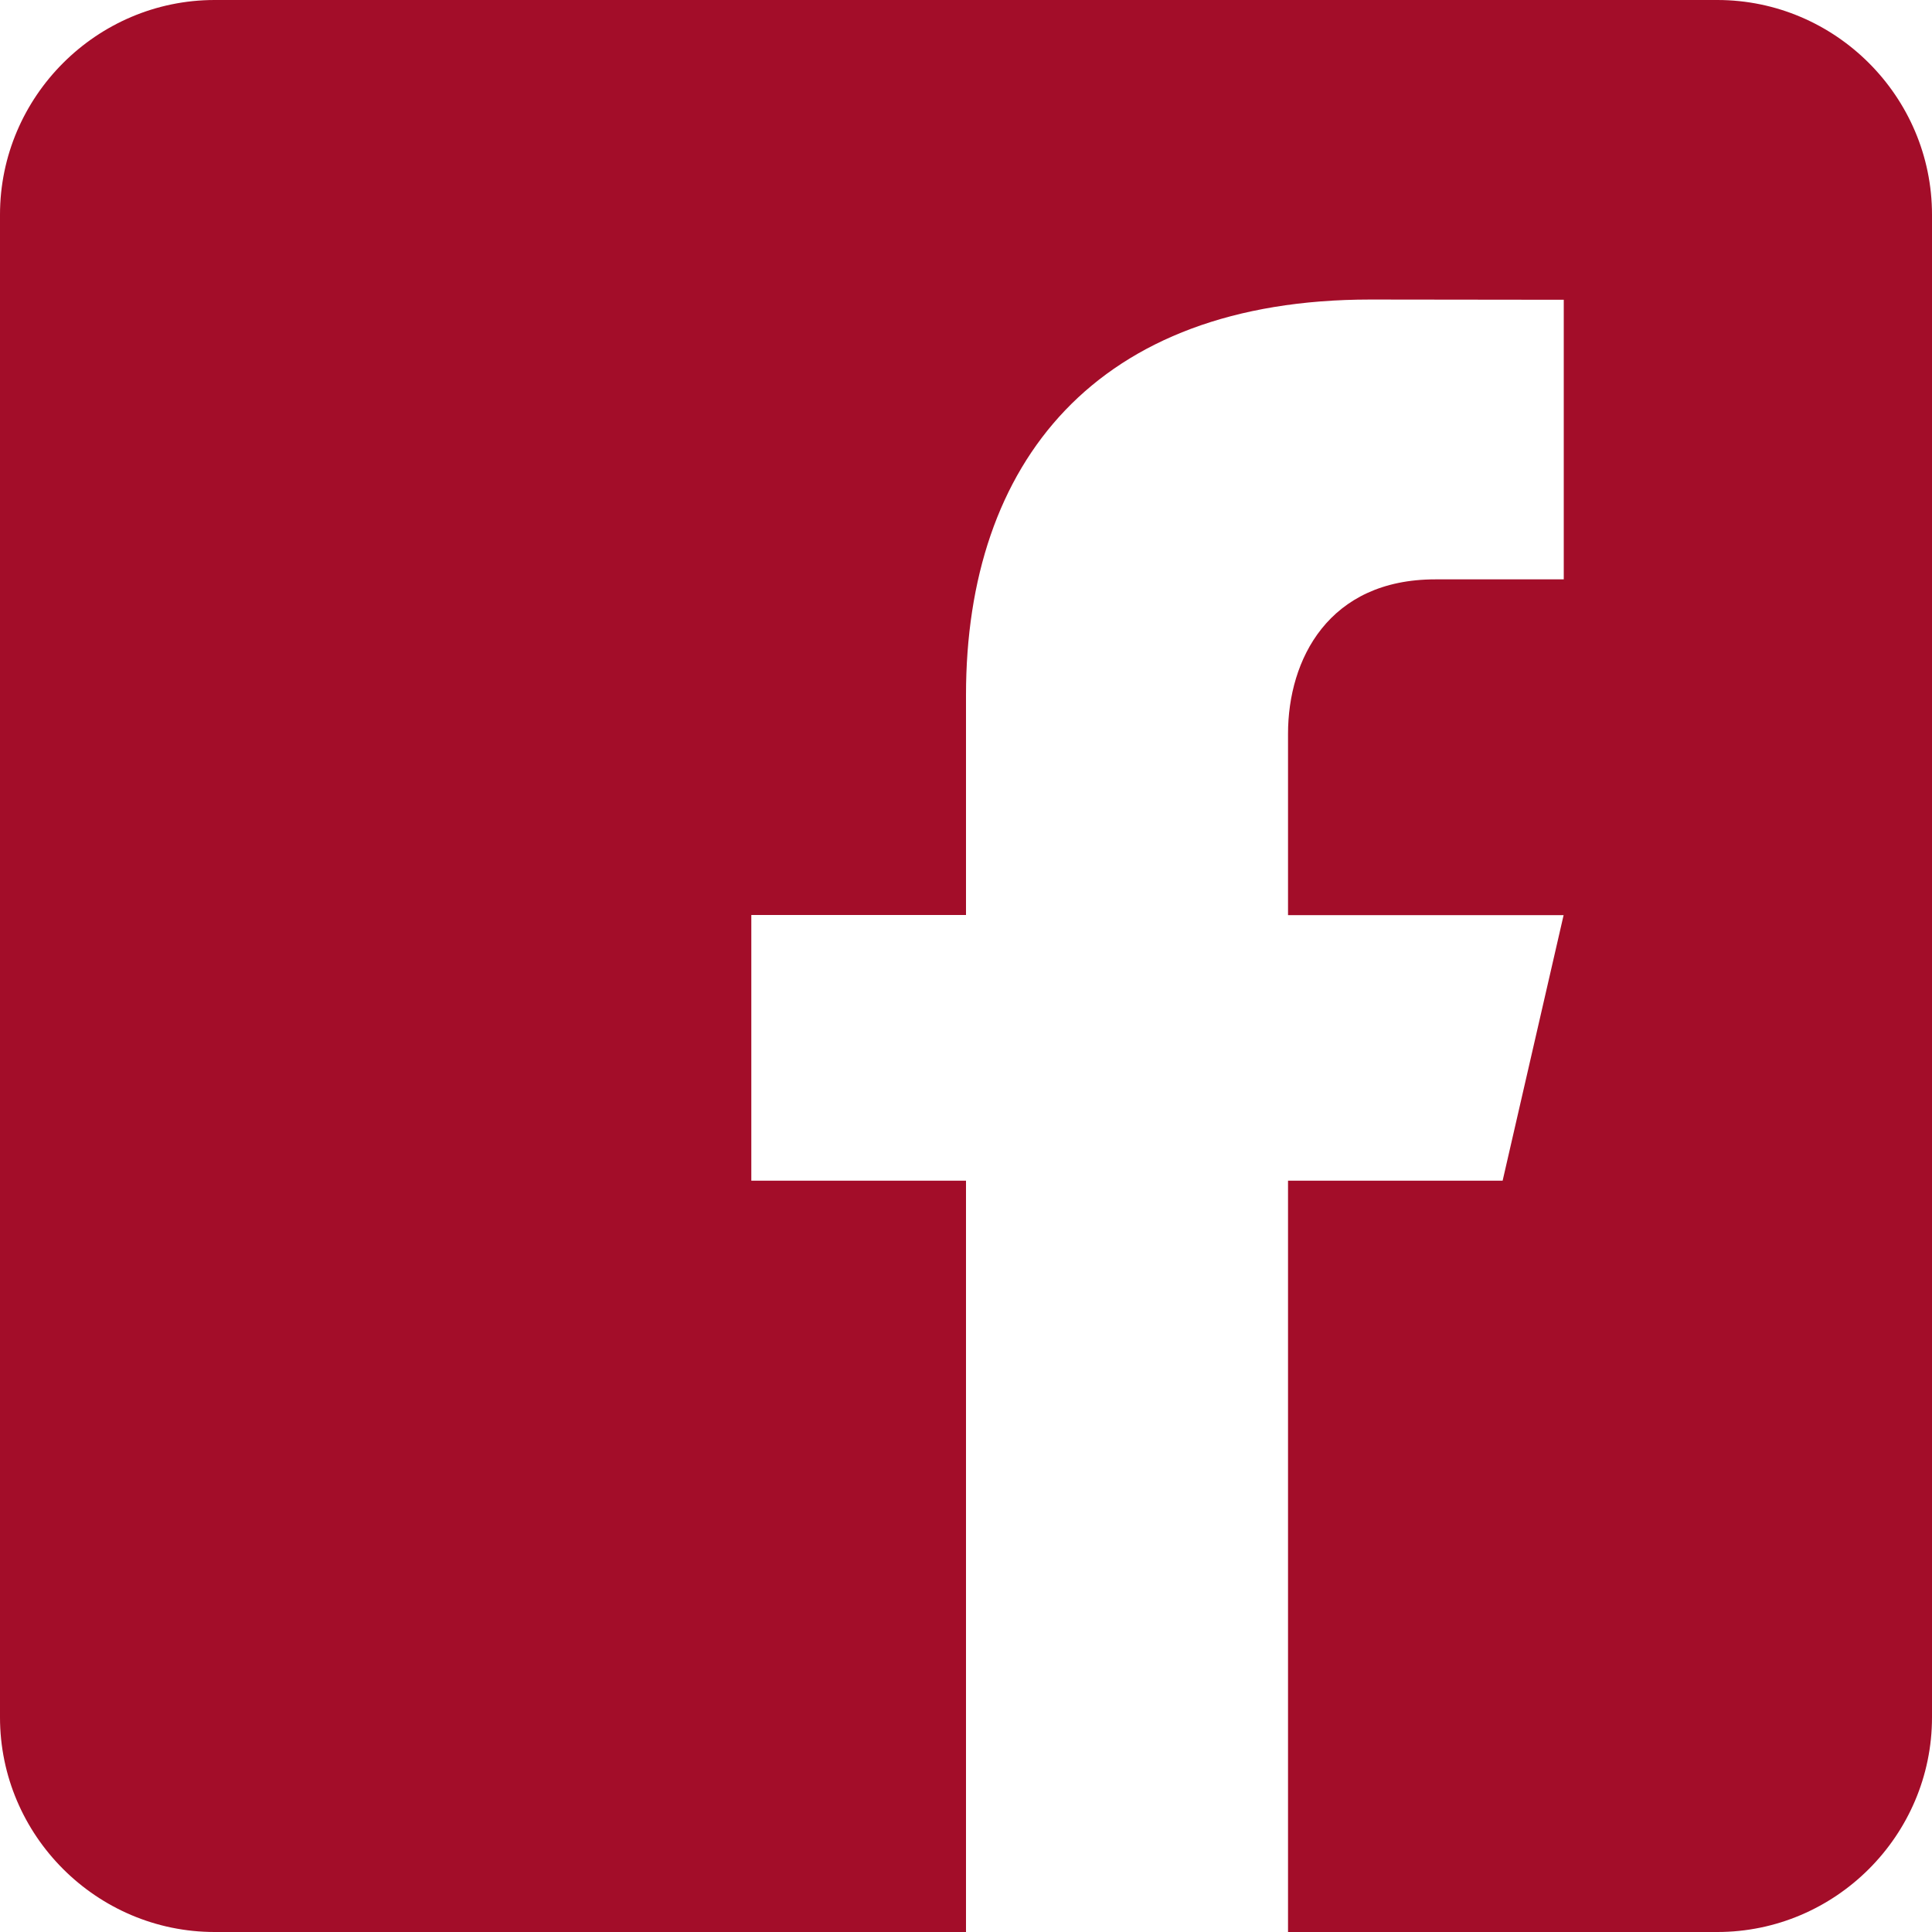
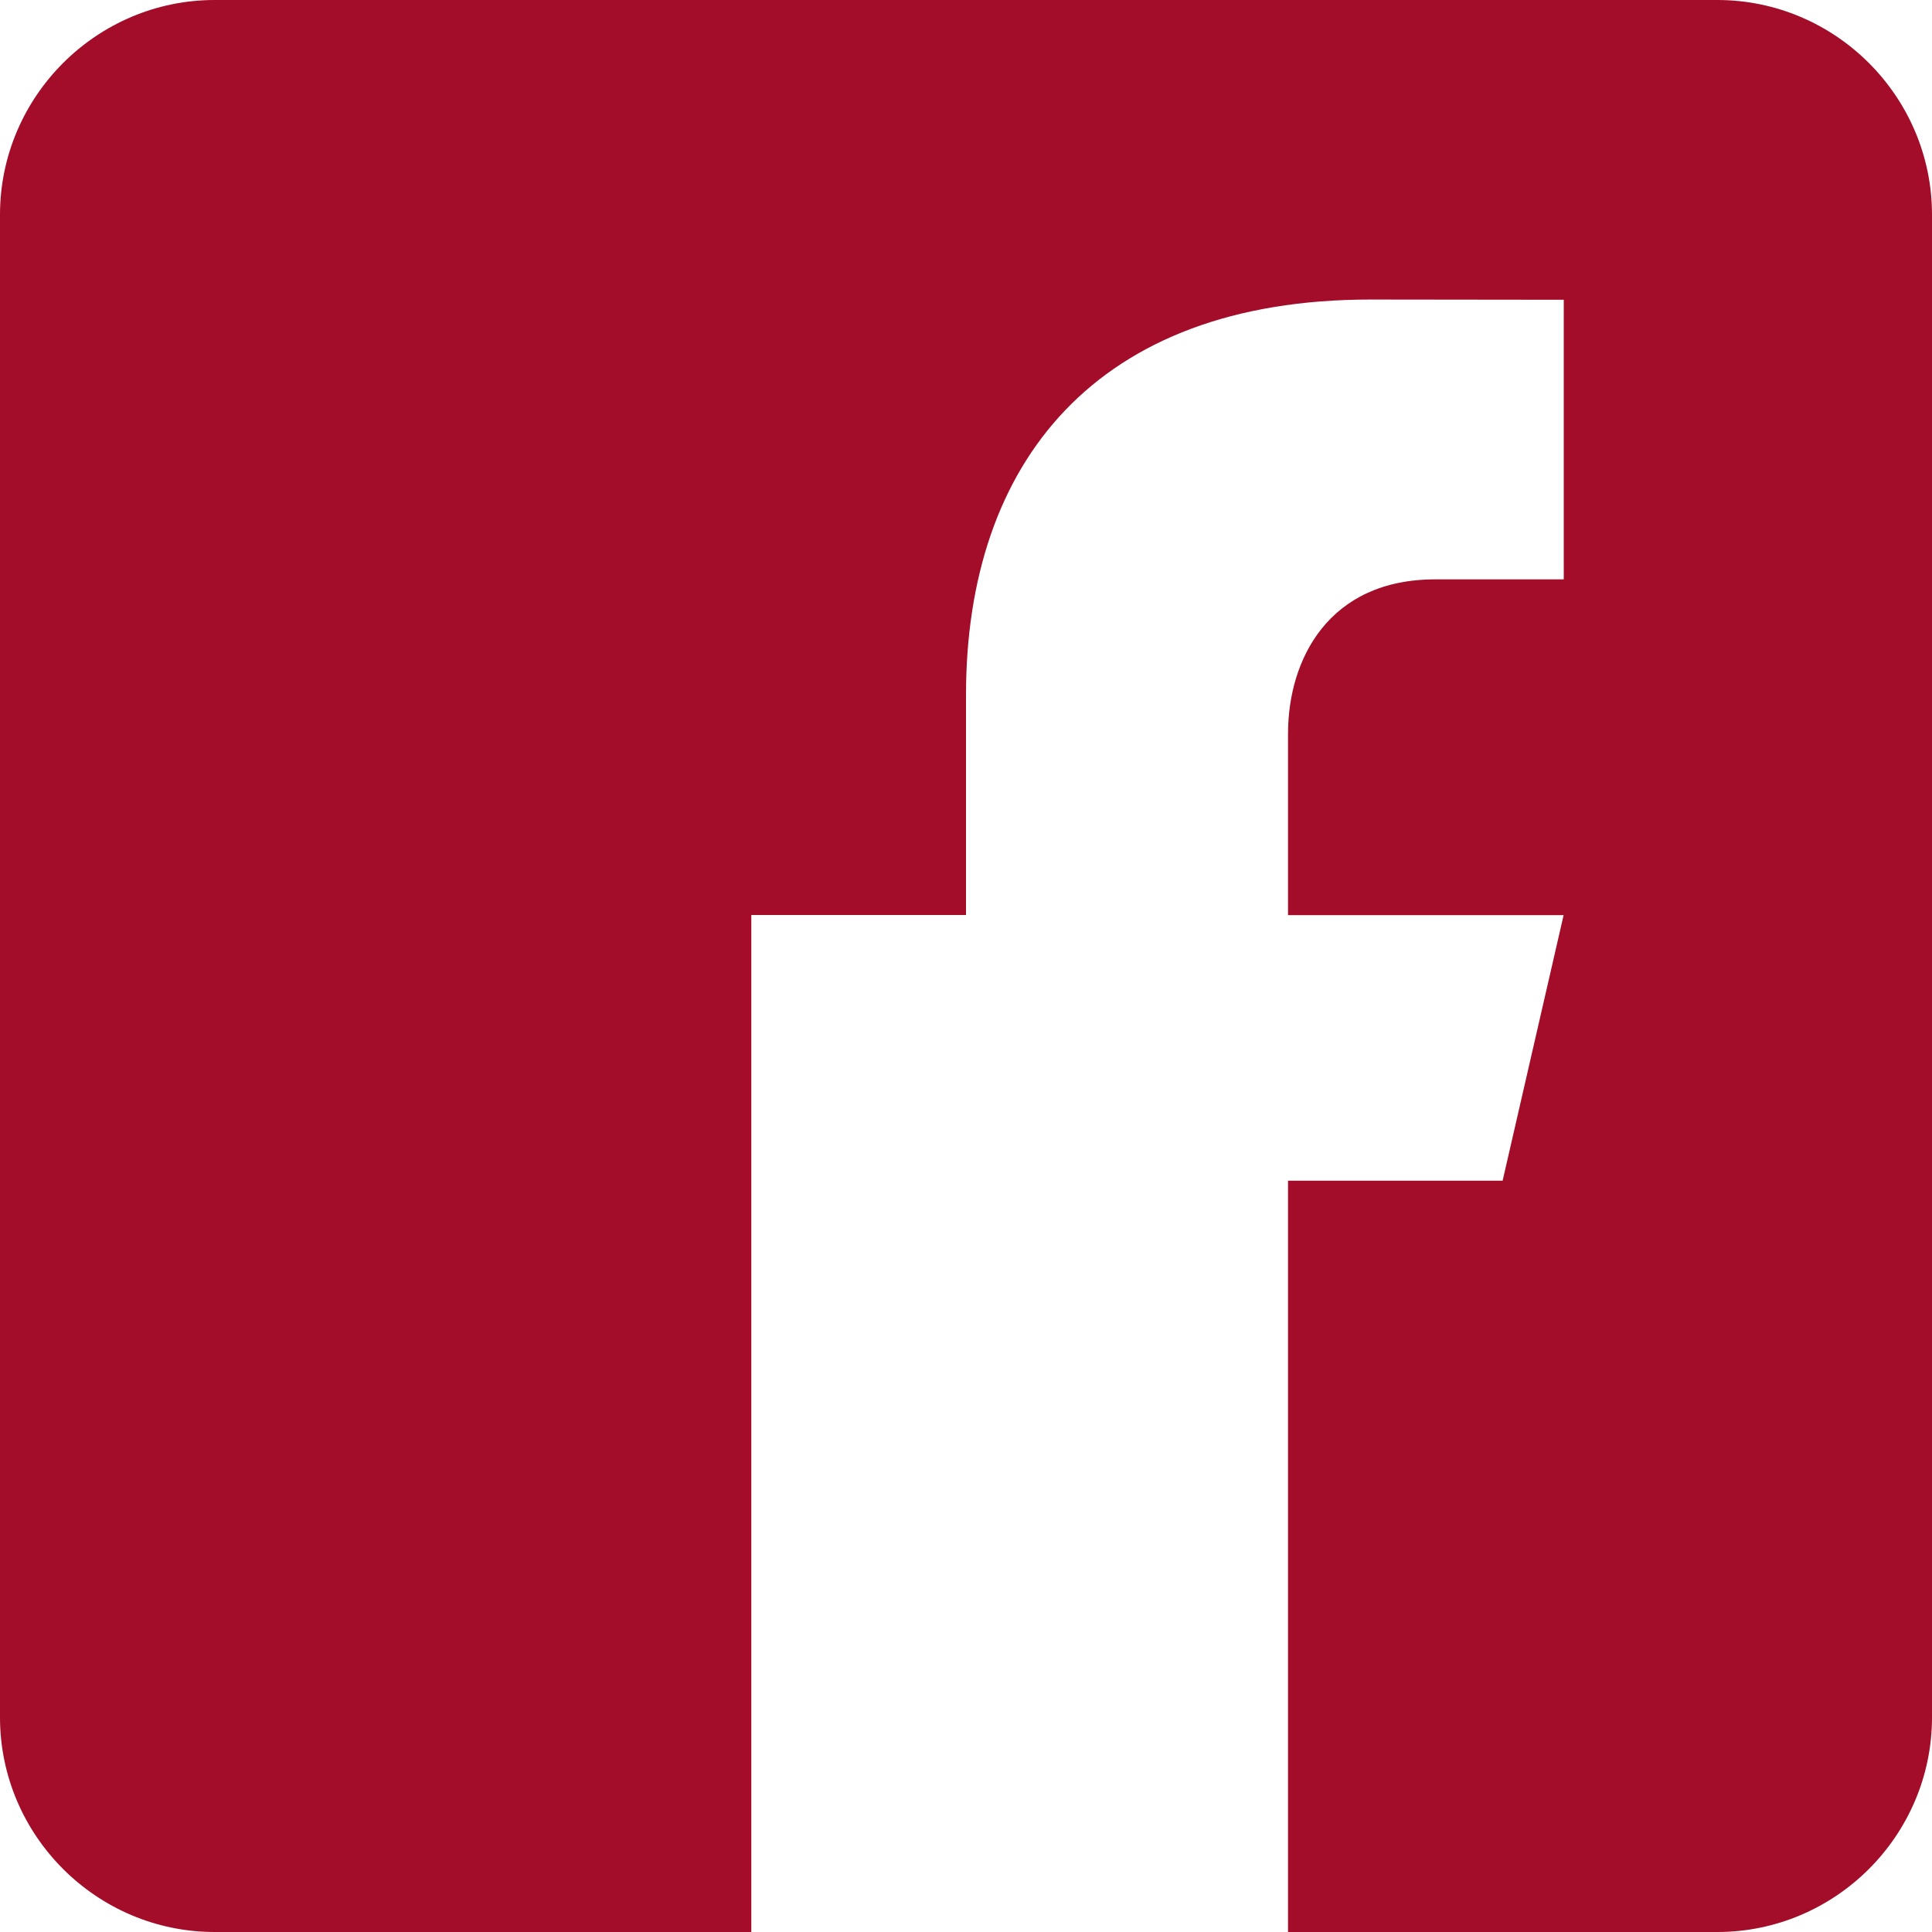
<svg xmlns="http://www.w3.org/2000/svg" width="25" height="25" viewBox="0 0 25 25" fill="none">
-   <path d="M22.222 0H2.778C1.25 0 0 1.25 0 2.778V22.222C0 23.751 1.25 25 2.778 25H12.5V15.278H9.722V11.84H12.5V8.993C12.5 5.987 14.183 3.876 17.731 3.876L20.235 3.879V7.497H18.572C17.192 7.497 16.667 8.533 16.667 9.494V11.842H20.233L19.444 15.278H16.667V25H22.222C23.75 25 25 23.751 25 22.222V2.778C25 1.25 23.75 0 22.222 0Z" fill="#A30D29" />
+   <path d="M22.222 0H2.778C1.25 0 0 1.25 0 2.778V22.222C0 23.751 1.25 25 2.778 25H12.5H9.722V11.84H12.5V8.993C12.5 5.987 14.183 3.876 17.731 3.876L20.235 3.879V7.497H18.572C17.192 7.497 16.667 8.533 16.667 9.494V11.842H20.233L19.444 15.278H16.667V25H22.222C23.75 25 25 23.751 25 22.222V2.778C25 1.25 23.75 0 22.222 0Z" fill="#A30D29" />
</svg>